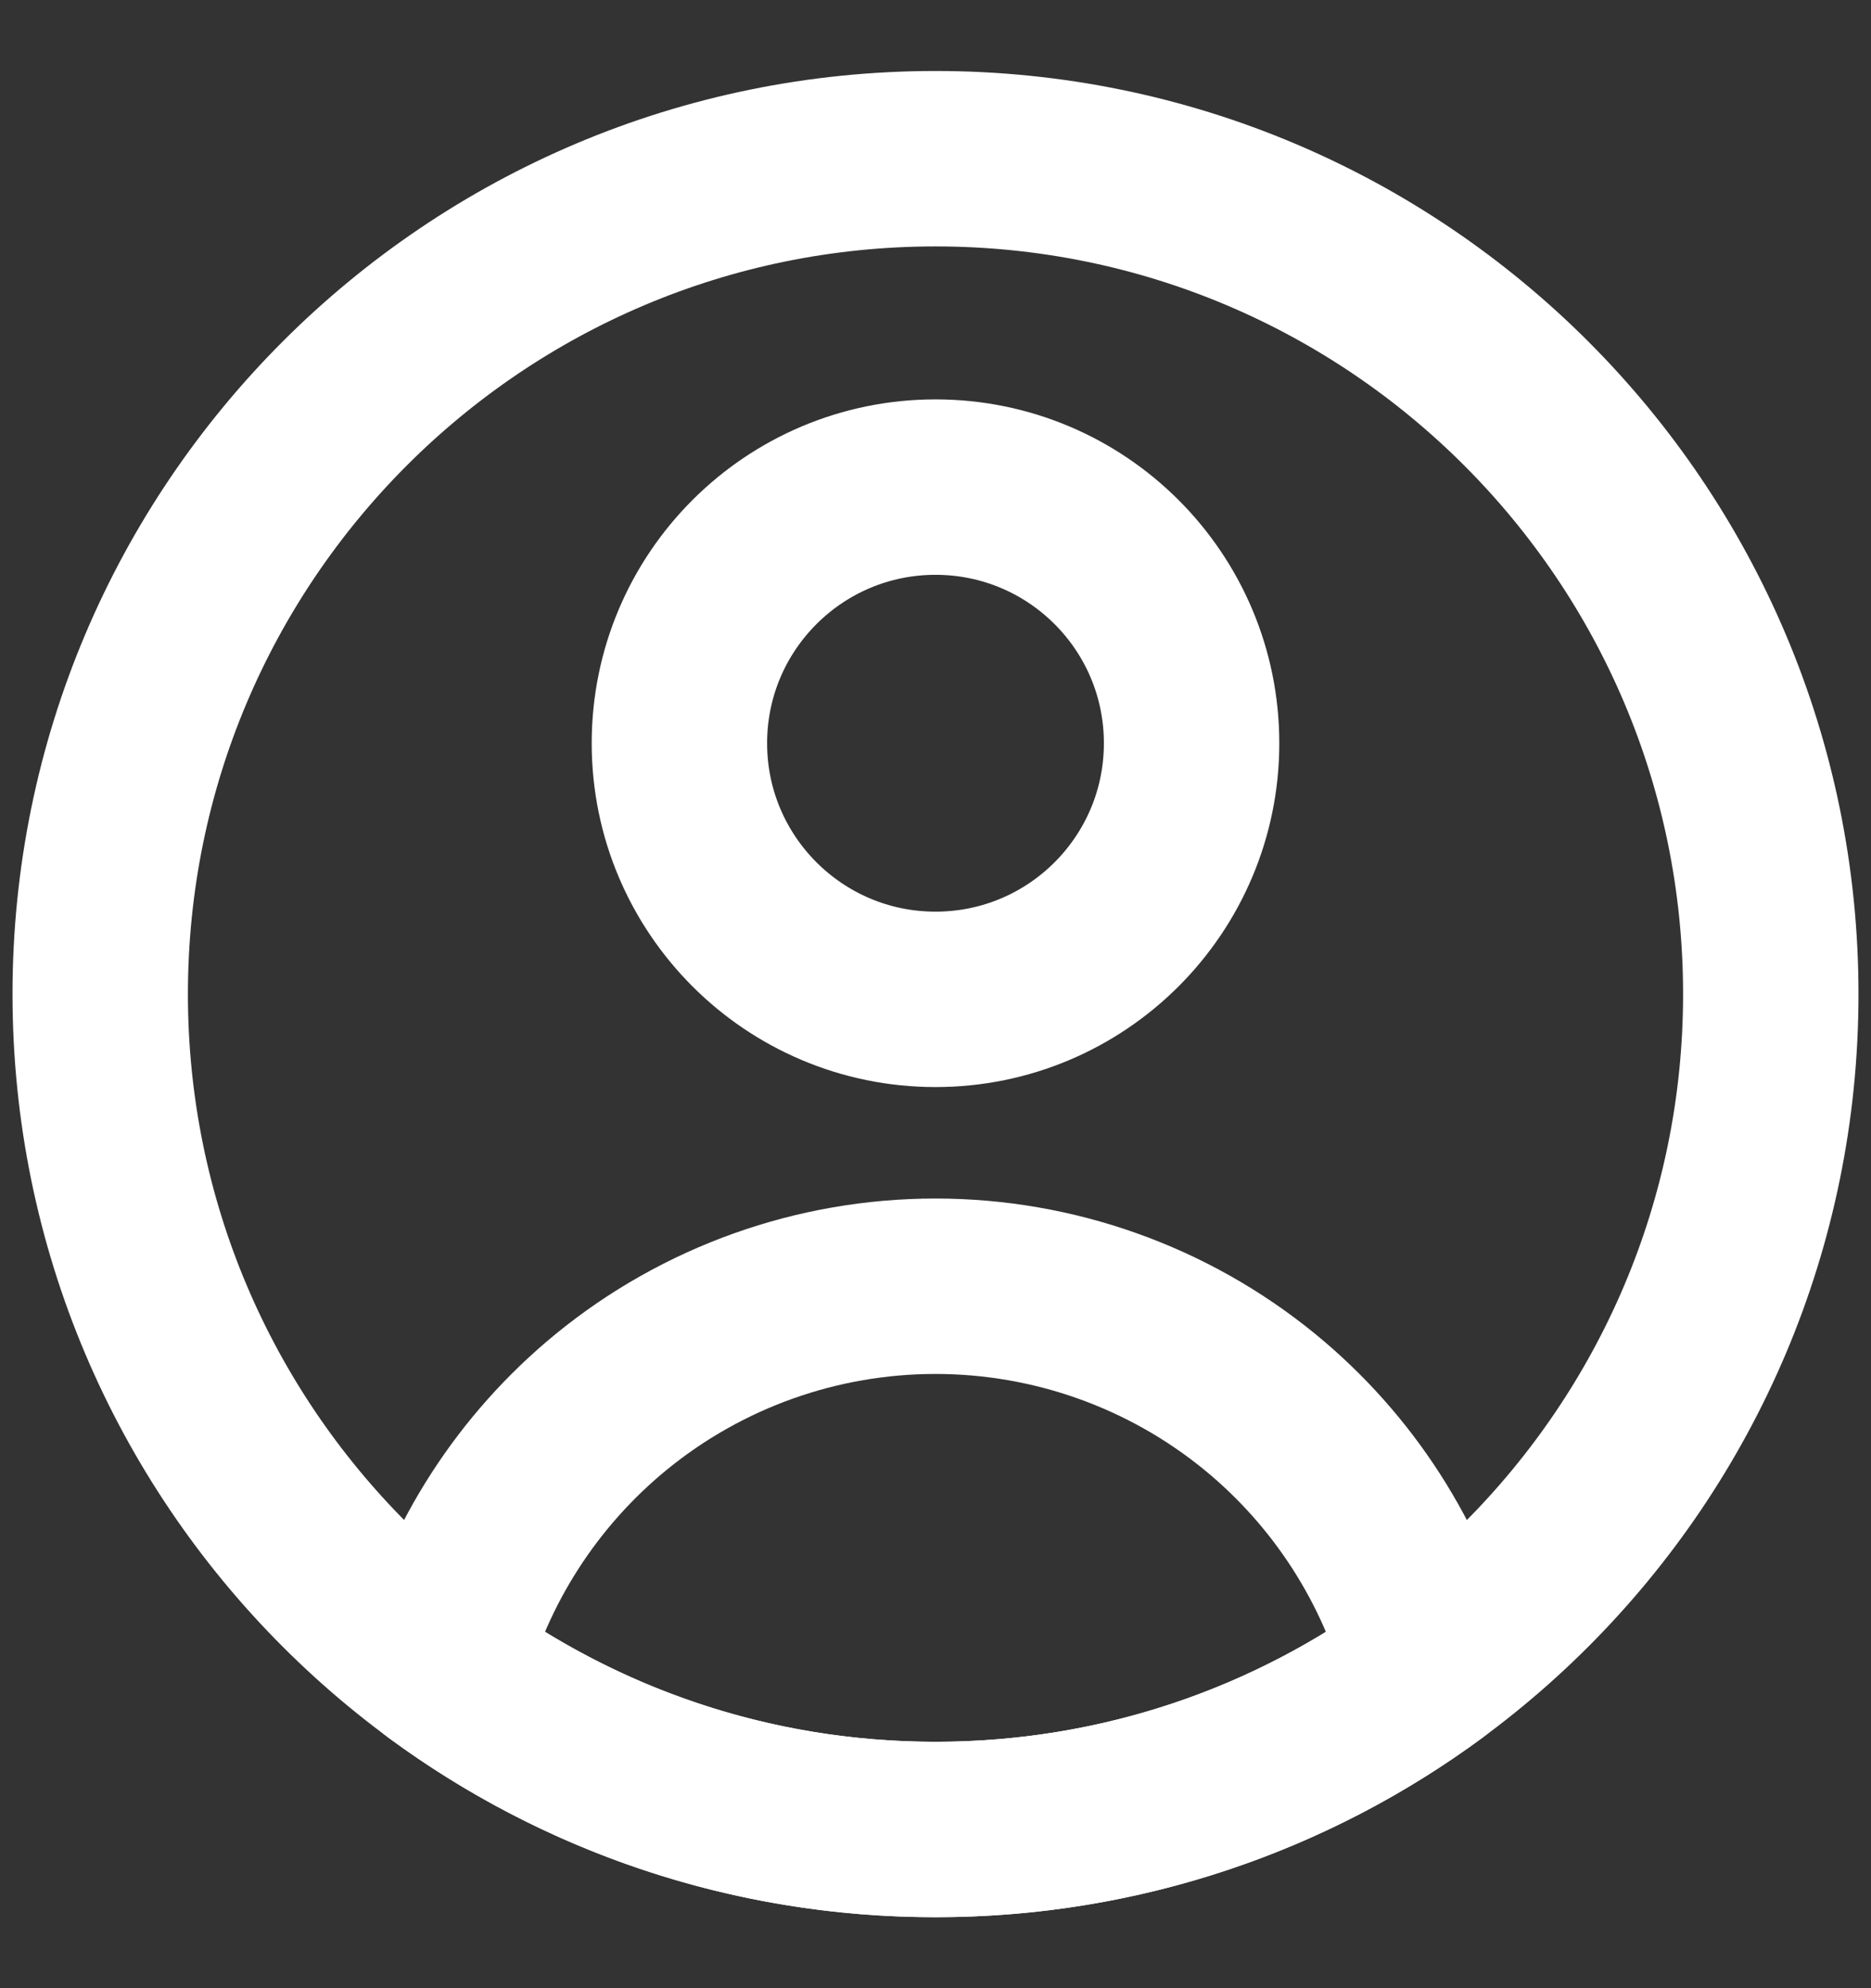
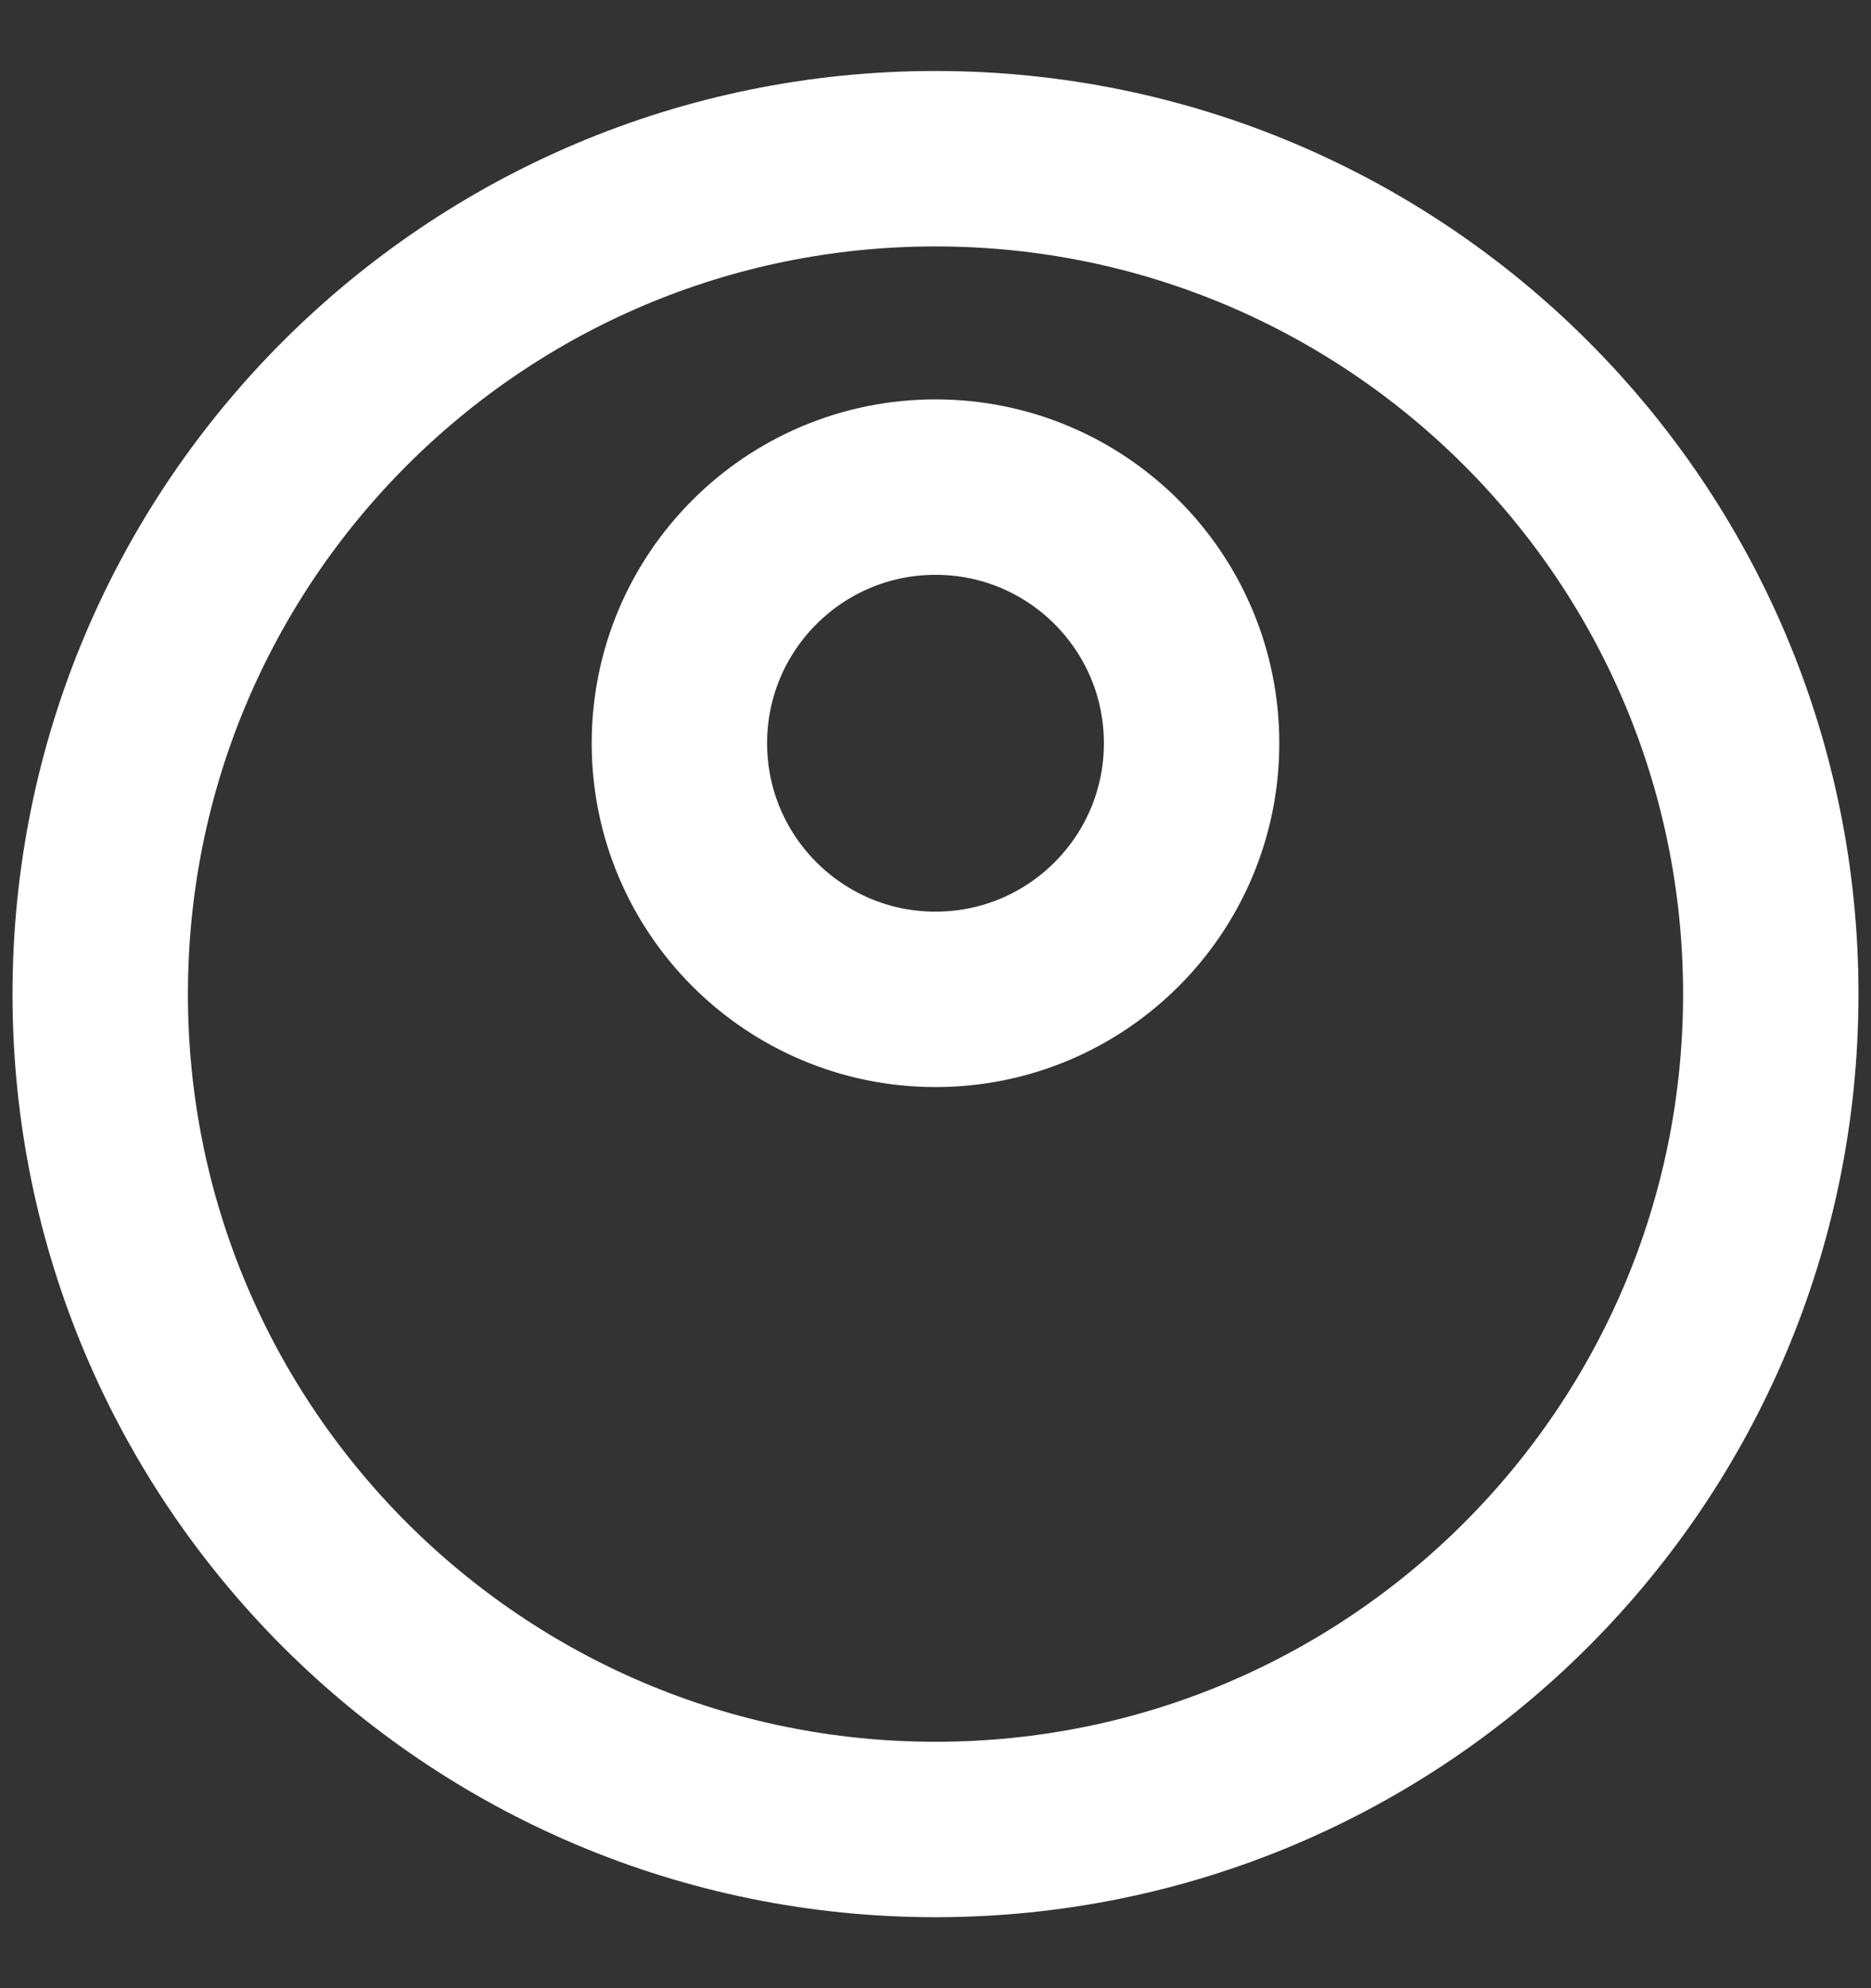
<svg xmlns="http://www.w3.org/2000/svg" width="16" height="17" viewBox="0 0 16 17" fill="none">
  <rect x="0" y="0" width="16" height="17" fill="#333333" stroke="none" />
  <path d="M8 15.643C11.945 15.643 15.143 12.445 15.143 8.5C15.143 4.555 11.945 1.357 8 1.357C4.055 1.357 0.857 4.555 0.857 8.5C0.857 12.445 4.055 15.643 8 15.643Z" stroke="white" stroke-width="1.5" stroke-linecap="round" stroke-linejoin="round" />
  <path d="M8 8.545C9.21 8.545 10.19 7.564 10.19 6.355C10.19 5.145 9.21 4.165 8 4.165C6.791 4.165 5.81 5.145 5.81 6.355C5.81 7.564 6.791 8.545 8 8.545Z" stroke="white" stroke-width="1.5" stroke-linecap="round" stroke-linejoin="round" />
-   <path d="M12.233 14.254C11.049 15.127 9.584 15.643 8 15.643C6.415 15.643 4.951 15.127 3.766 14.254C4.002 13.365 4.513 12.571 5.228 11.986C6.01 11.347 6.989 10.998 8 10.998C9.01 10.998 9.99 11.347 10.772 11.986C11.487 12.571 11.997 13.365 12.233 14.254Z" stroke="white" stroke-width="1.5" stroke-linecap="round" stroke-linejoin="round" />
</svg>